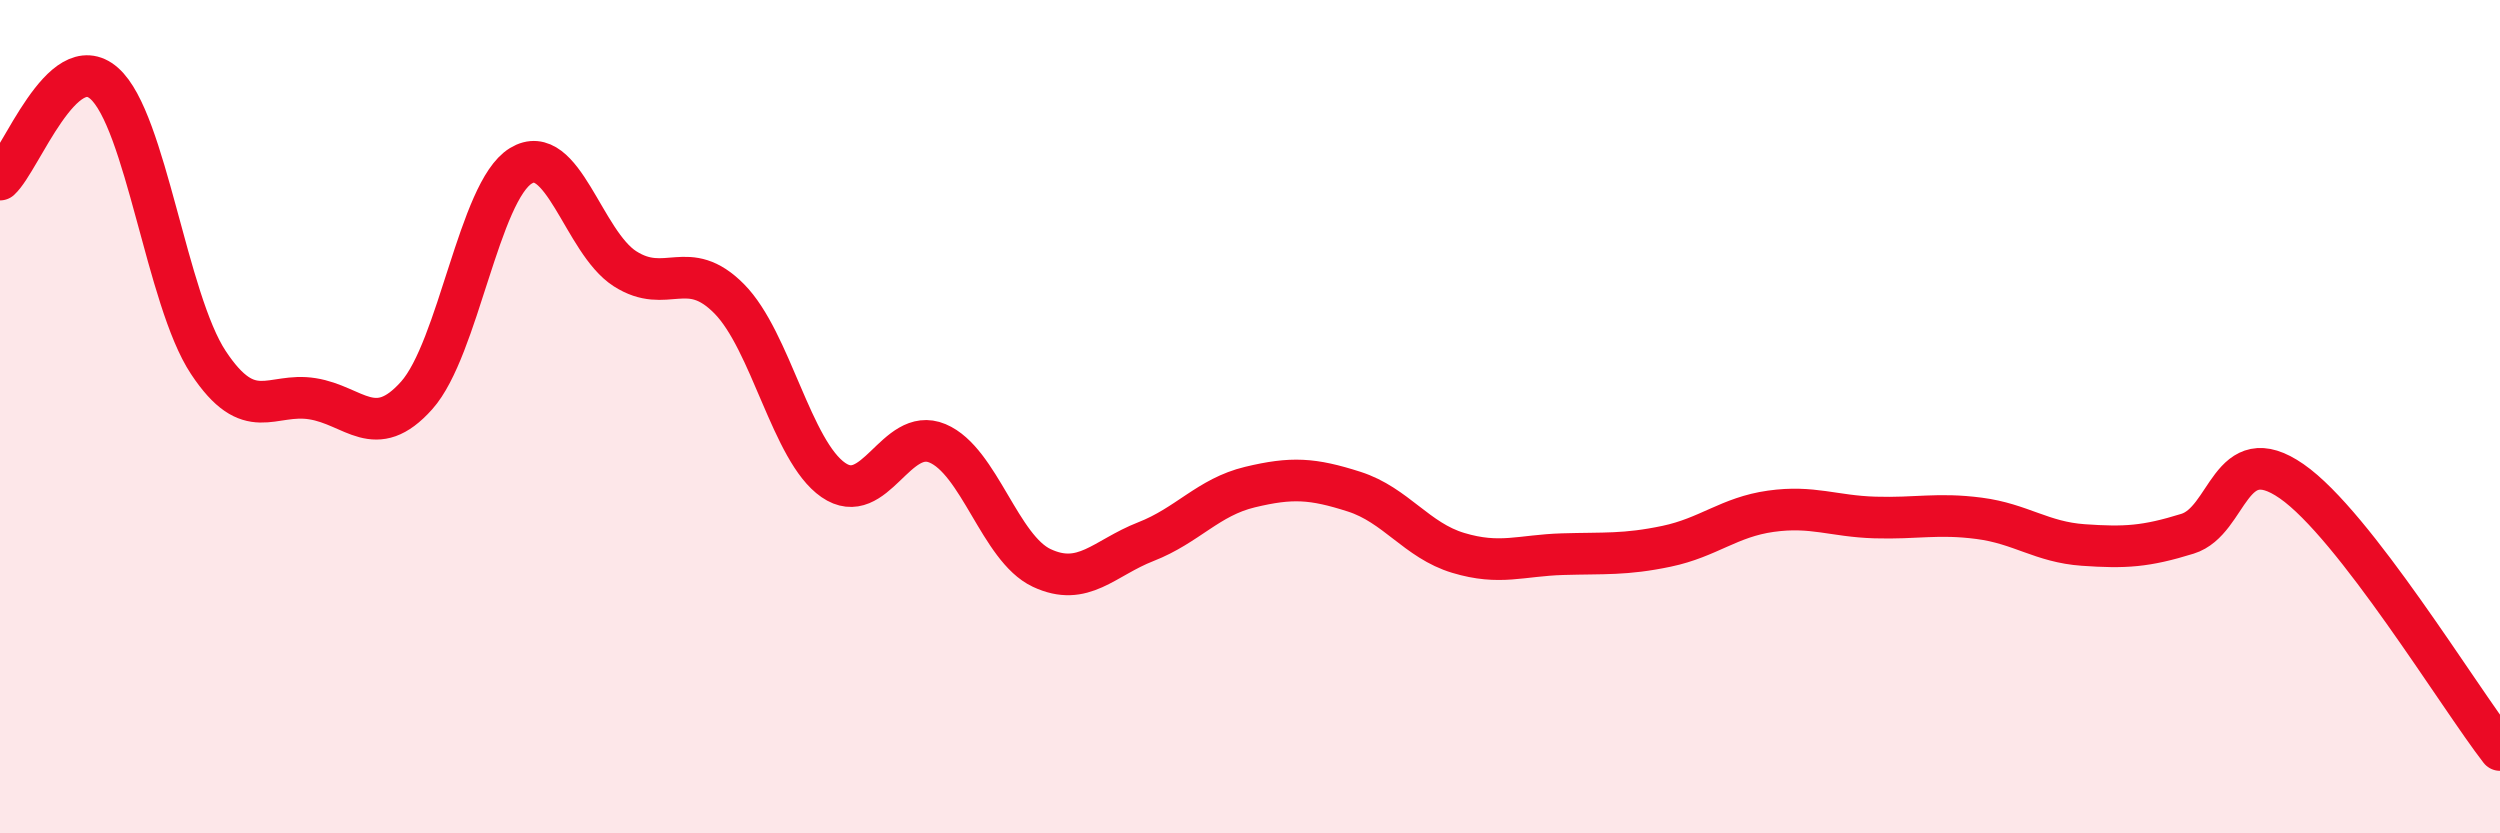
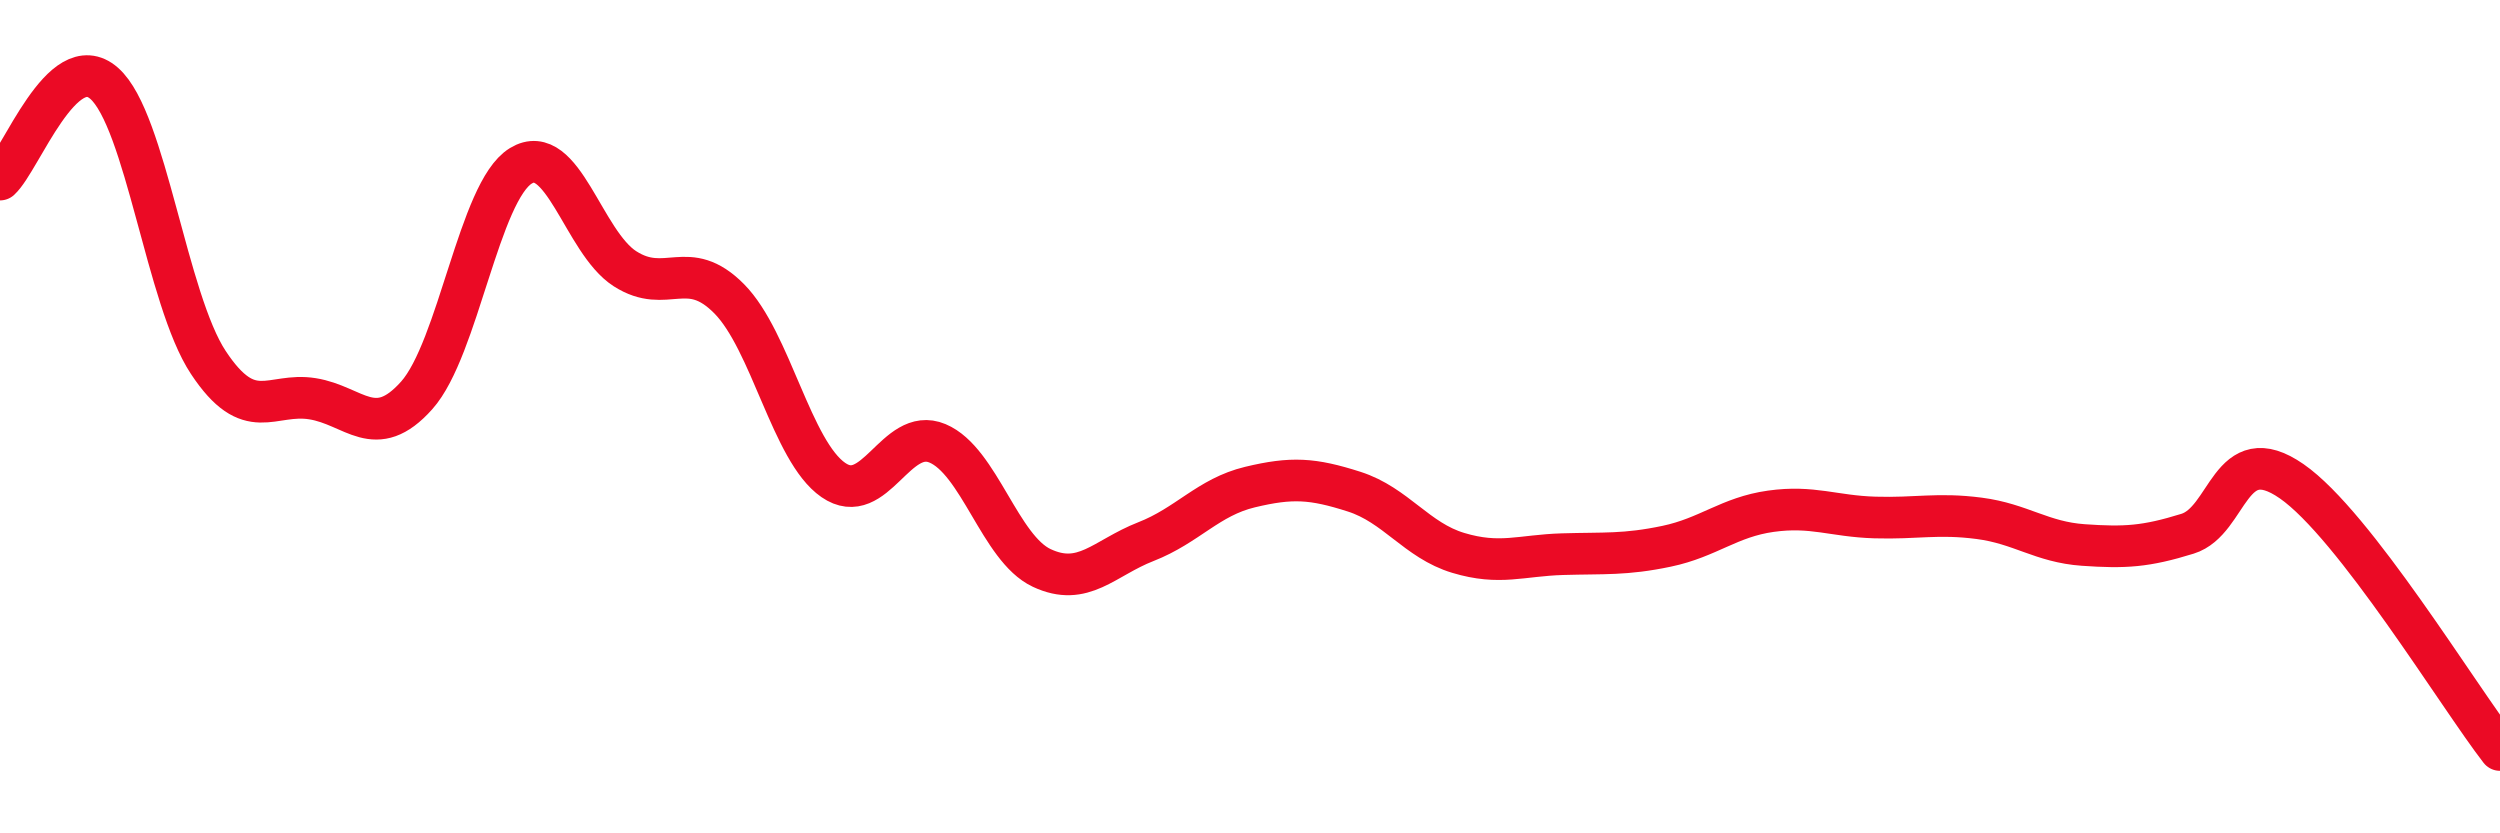
<svg xmlns="http://www.w3.org/2000/svg" width="60" height="20" viewBox="0 0 60 20">
-   <path d="M 0,4.31 C 0.5,3.85 1.5,1.12 2.5,2 C 3.5,2.88 4,7.19 5,8.7 C 6,10.21 6.5,9.41 7.5,9.57 C 8.5,9.73 9,10.61 10,9.49 C 11,8.37 11.5,4.59 12.5,3.98 C 13.5,3.37 14,5.81 15,6.45 C 16,7.09 16.5,6.16 17.5,7.17 C 18.5,8.18 19,10.83 20,11.52 C 21,12.21 21.5,10.22 22.5,10.64 C 23.5,11.06 24,13.16 25,13.63 C 26,14.1 26.5,13.39 27.5,13 C 28.5,12.61 29,11.93 30,11.69 C 31,11.45 31.5,11.48 32.5,11.8 C 33.5,12.12 34,12.97 35,13.27 C 36,13.57 36.5,13.33 37.5,13.3 C 38.5,13.27 39,13.32 40,13.11 C 41,12.9 41.5,12.41 42.5,12.27 C 43.5,12.13 44,12.39 45,12.42 C 46,12.45 46.5,12.31 47.5,12.44 C 48.5,12.57 49,13.01 50,13.08 C 51,13.15 51.5,13.12 52.5,12.81 C 53.5,12.5 53.5,10.51 55,11.55 C 56.5,12.59 59,16.71 60,18L60 20L0 20Z" fill="#EB0A25" opacity="0.1" stroke-linecap="round" stroke-linejoin="round" />
  <path d="M 0,4.31 C 0.5,3.85 1.5,1.12 2.5,2 C 3.5,2.88 4,7.19 5,8.7 C 6,10.21 6.5,9.41 7.5,9.57 C 8.5,9.73 9,10.61 10,9.49 C 11,8.37 11.5,4.59 12.5,3.98 C 13.5,3.37 14,5.81 15,6.45 C 16,7.09 16.5,6.16 17.5,7.17 C 18.5,8.18 19,10.83 20,11.52 C 21,12.21 21.5,10.22 22.5,10.64 C 23.5,11.06 24,13.16 25,13.63 C 26,14.1 26.5,13.39 27.5,13 C 28.5,12.61 29,11.93 30,11.69 C 31,11.45 31.5,11.48 32.5,11.8 C 33.5,12.12 34,12.97 35,13.27 C 36,13.57 36.5,13.33 37.5,13.3 C 38.5,13.27 39,13.32 40,13.11 C 41,12.9 41.5,12.41 42.5,12.27 C 43.5,12.13 44,12.39 45,12.42 C 46,12.45 46.5,12.31 47.5,12.44 C 48.5,12.57 49,13.01 50,13.08 C 51,13.15 51.5,13.12 52.5,12.81 C 53.5,12.5 53.5,10.51 55,11.55 C 56.5,12.59 59,16.71 60,18" stroke="#EB0A25" stroke-width="1" fill="none" stroke-linecap="round" stroke-linejoin="round" />
</svg>